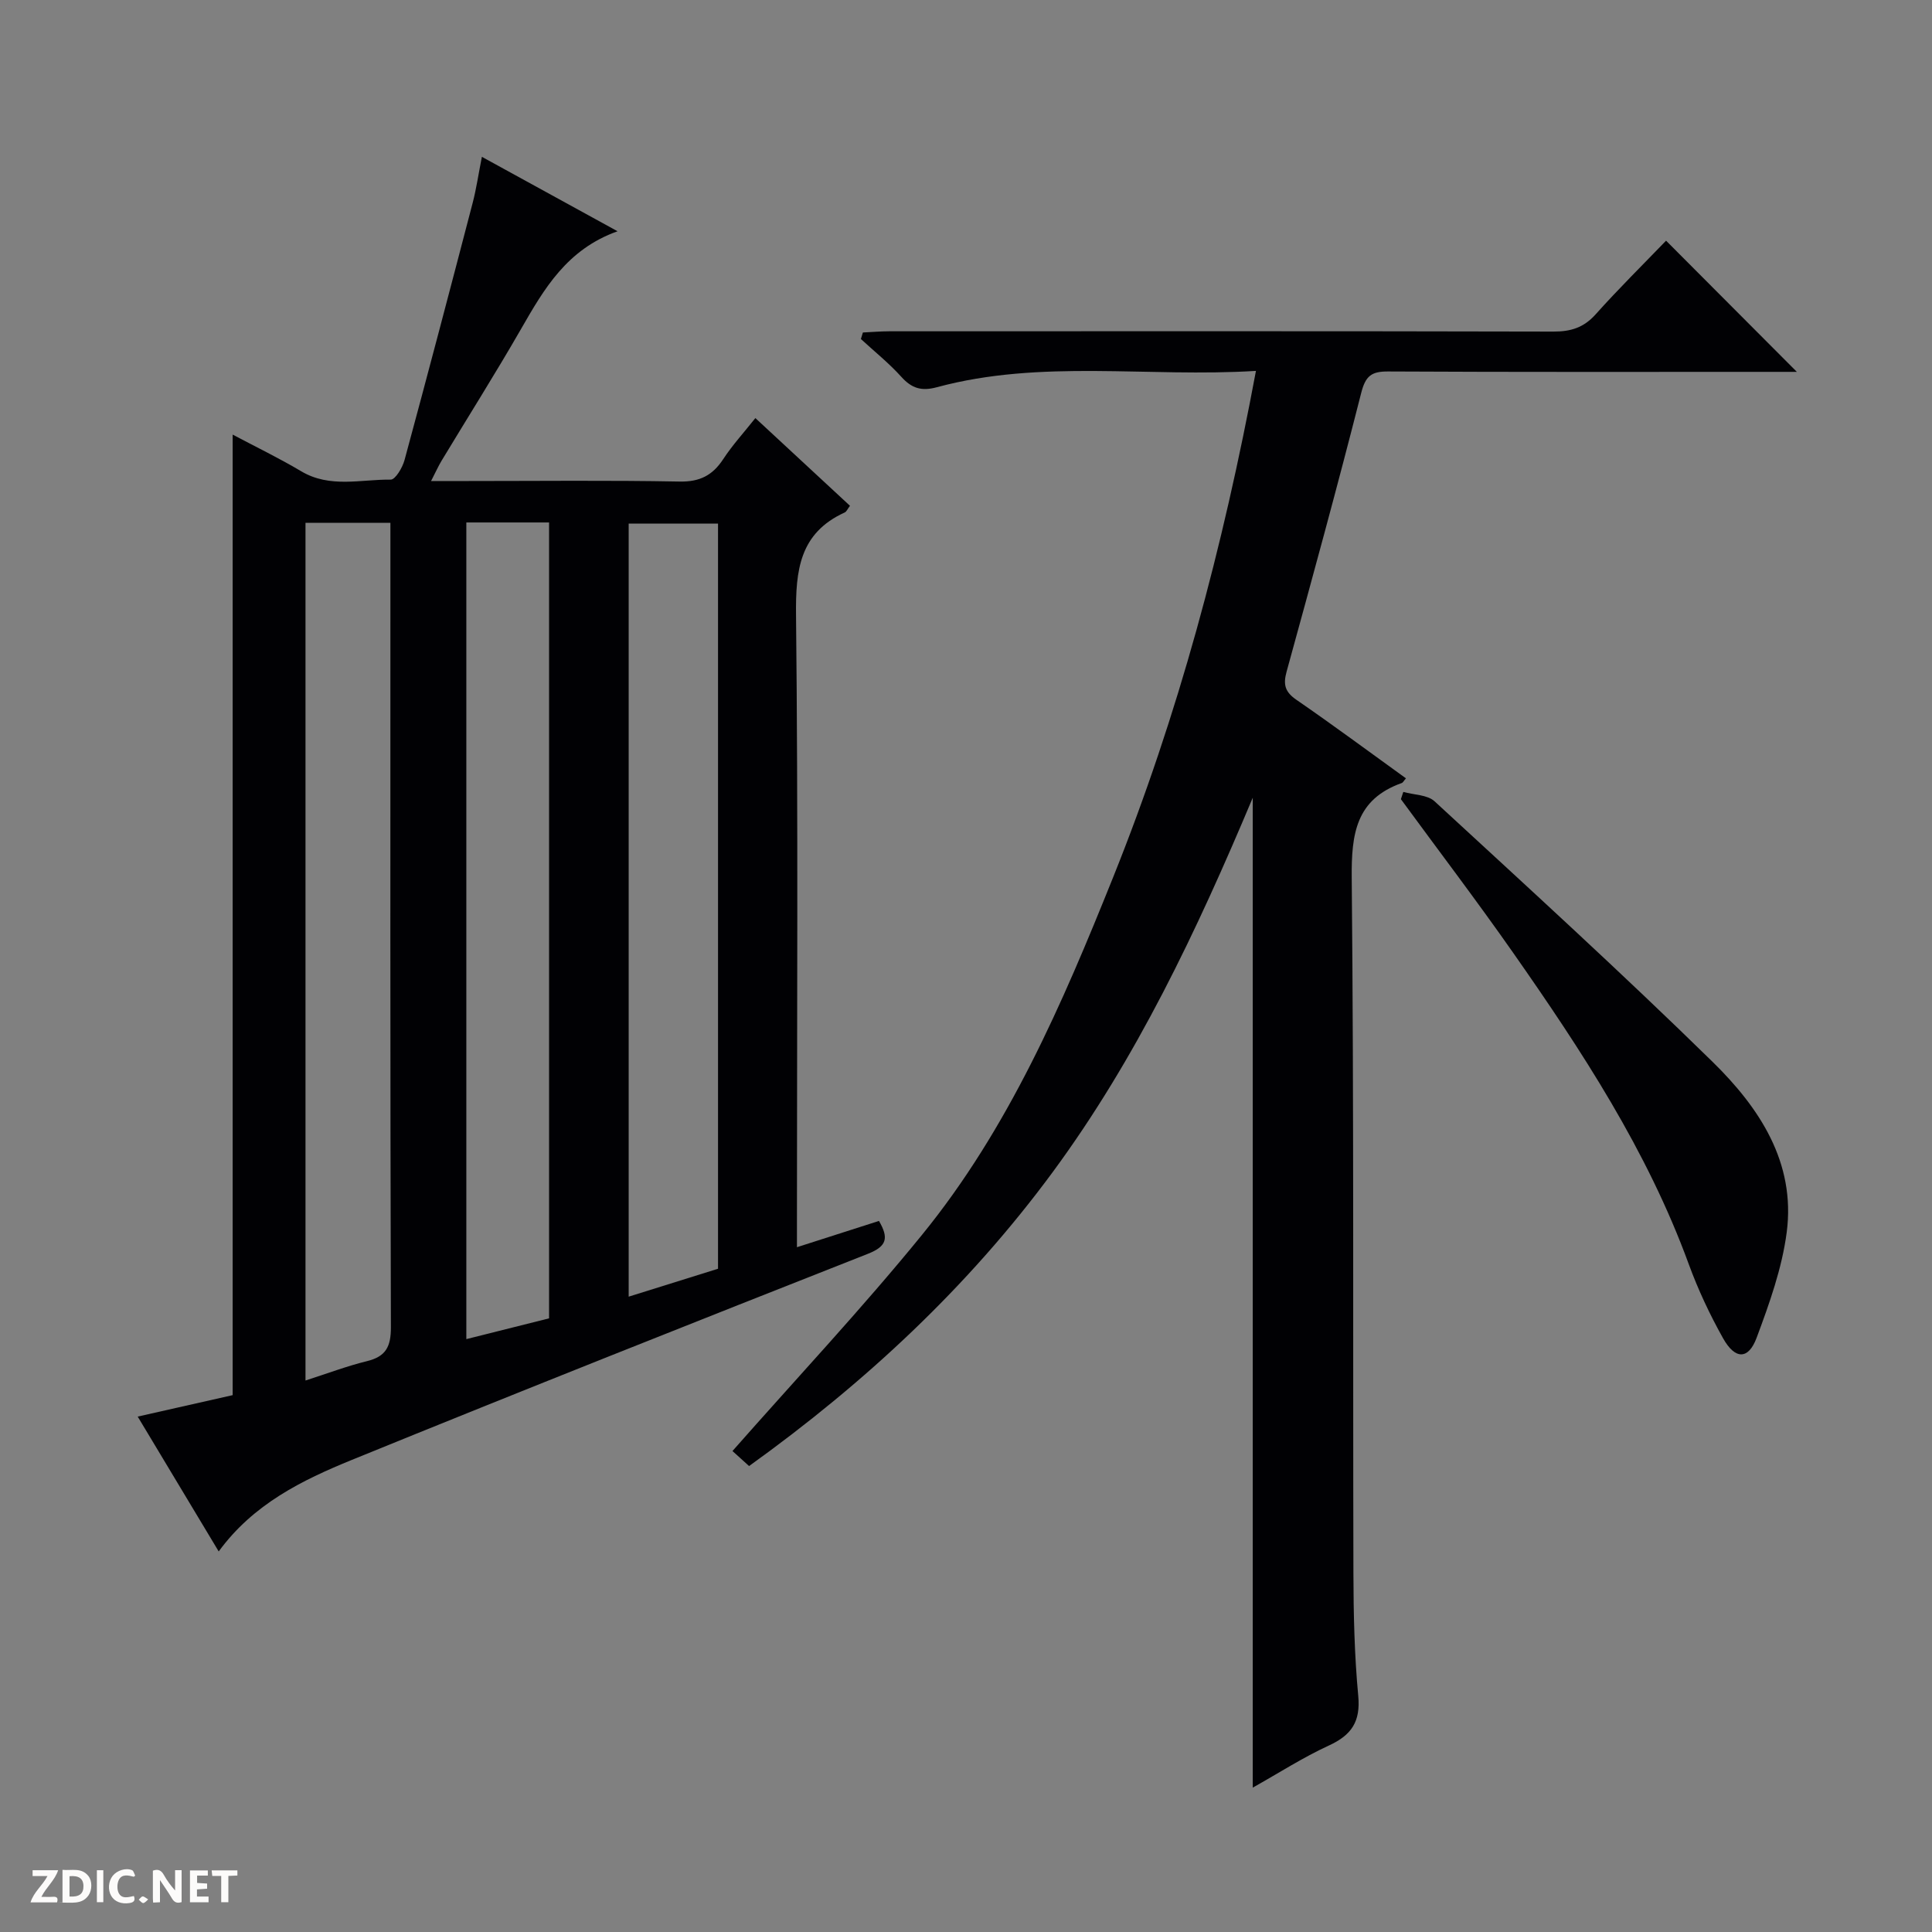
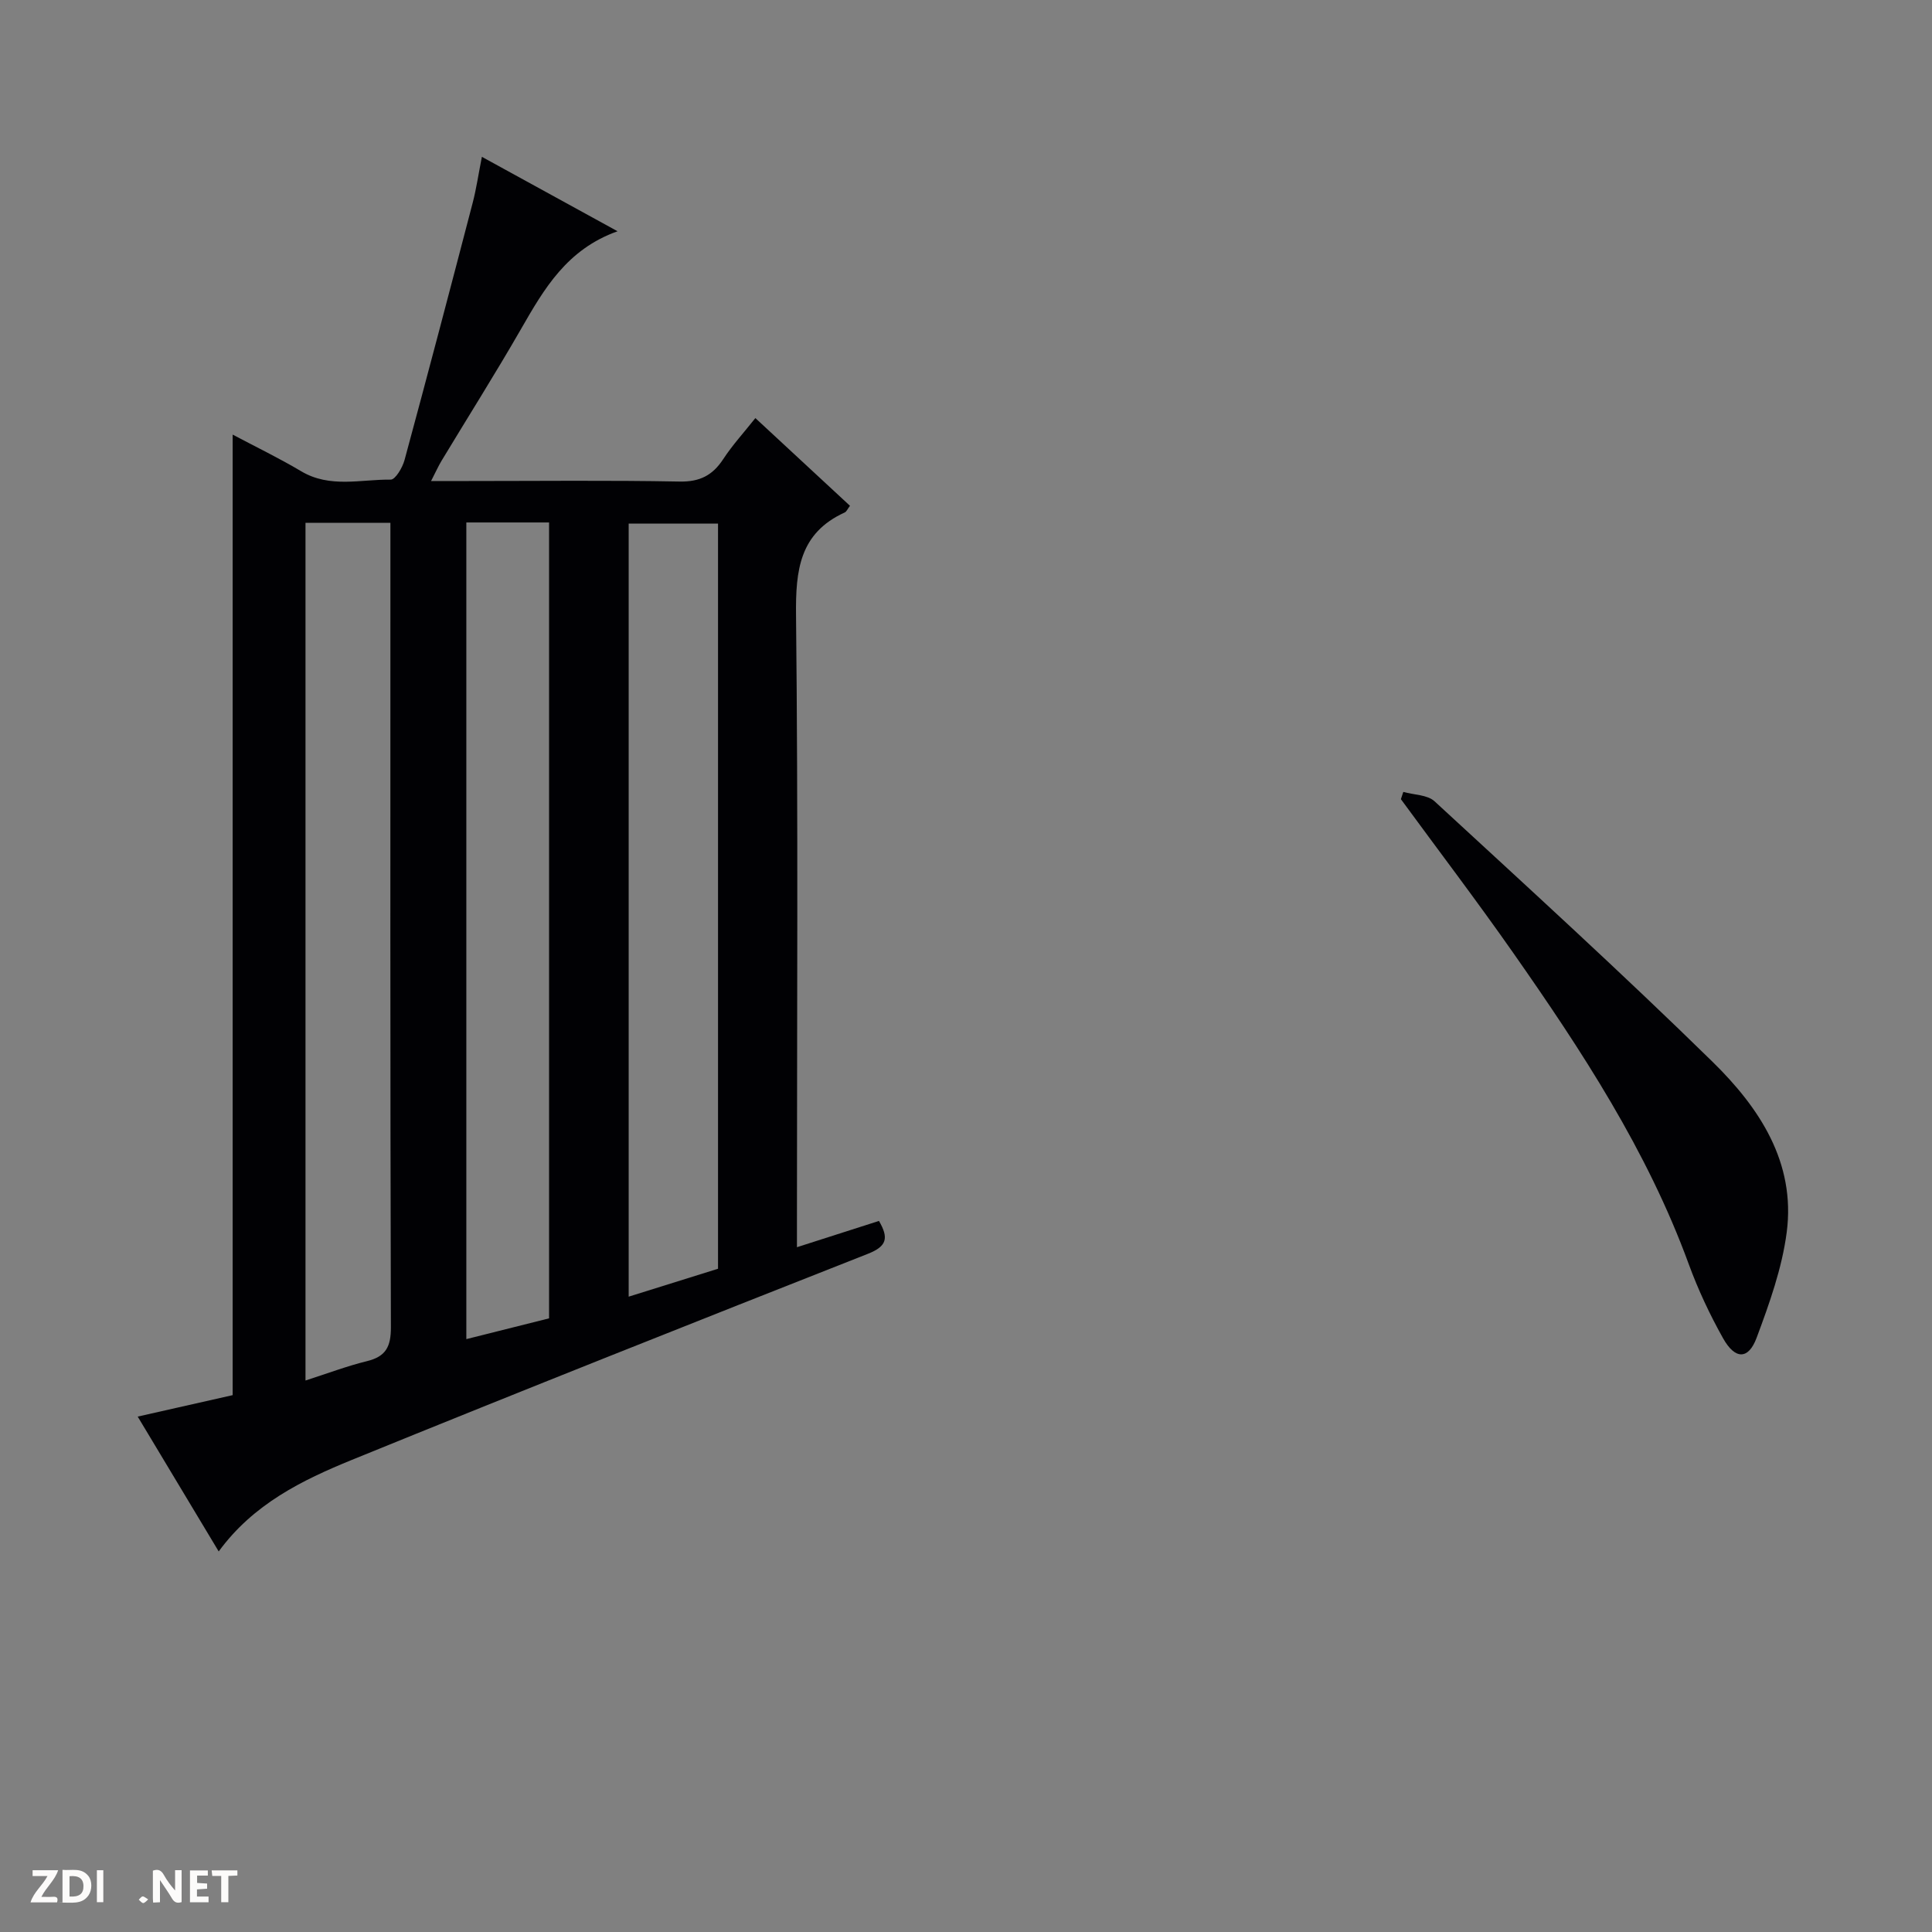
<svg xmlns="http://www.w3.org/2000/svg" enable-background="new 0 0 400 400" viewBox="0 0 400 400">
  <rect x="0" y="0" width="400" height="400" fill="#808080" stroke="none" />
  <g fill="#fcfbfa">
    <path d="m37.59 393.81c-.92.31-1.52.05-2-.78-.7-1.2-1.52-2.34-2.47-3.78v4.59c-.55.03-.95.05-1.41.07-.03-.37-.06-.64-.06-.91 0-1.91 0-3.81 0-5.7 1.13-.41 1.77-.03 2.29.91.62 1.11 1.38 2.14 2.31 3.19v-4.2h1.35v6.61z" />
    <path d="m12.94 393.88v-6.75c1.9.19 3.93-.54 5.37 1.29.8 1.01.78 2.88.03 3.97-1.37 1.97-3.4 1.51-6.4 1.49m2.45-1.22c2.04.12 2.92-.58 2.89-2.21-.03-1.51-.98-2.19-2.89-2z" />
    <path d="m11.81 393.87h-5.49c.68-2.18 2.47-3.48 3.51-5.45h-3.08v-1.21h5.29c-.71 2.13-2.44 3.48-3.47 5.51.86 0 1.63.04 2.39-.01.79-.05 1.14.21.85 1.16" />
    <path d="m39.33 393.86v-6.61h3.7v1.07h-2.22v1.52c.68.04 1.34.09 2.07.13v1.07c-.72.05-1.38.09-2.1.14v1.48h2.4v1.19h-3.85z" />
-     <path d="m27.71 388.56c-1.15-.3-2.46-.61-3.1.64-.37.73-.41 1.93-.06 2.67.63 1.35 1.99.93 3.17.68.35.94-.01 1.32-.93 1.46-1.62.25-3.05-.27-3.76-1.48-.73-1.24-.6-3.03.31-4.17.88-1.11 2.71-1.7 4-1.16.32.13.44.74.65 1.12-.1.08-.19.16-.28.24" />
    <path d="m49.15 387.24v1.07c-.59.02-1.17.05-1.87.08v5.44h-1.48v-5.44h-1.85c-.05-.4-.08-.73-.13-1.15z" />
    <path d="m20.06 387.21h1.33v6.62h-1.33z" />
    <path d="m30.68 393.25c-.39.38-.8.79-1.05.76-.32-.05-.6-.45-.9-.7.26-.24.51-.64.8-.67.29-.04.62.3 1.15.61" />
  </g>
  <path d="m28.51 293.29c7.12-1.61 13.55-3.06 19.66-4.44 0-66.48 0-132.54 0-198.87 4.63 2.46 9.53 4.82 14.19 7.59 5.95 3.54 12.34 1.66 18.53 1.73.97.01 2.45-2.5 2.87-4.07 4.81-17.74 9.48-35.52 14.12-53.3.74-2.85 1.16-5.78 1.89-9.46 9.43 5.17 18.31 10.05 28.09 15.41-10.49 3.74-15.21 11.92-19.97 20.21-5.3 9.22-10.99 18.22-16.48 27.32-.65 1.08-1.17 2.25-2.16 4.18h7.49c14.66 0 29.32-.17 43.97.11 4.18.08 6.82-1.28 9.03-4.65 1.89-2.89 4.26-5.47 6.65-8.49 6.68 6.2 13.1 12.14 19.59 18.16-.51.67-.72 1.21-1.09 1.38-9.36 4.27-10.18 11.96-10.08 21.25.45 41.64.19 83.29.19 124.93v5.94c5.96-1.91 11.41-3.65 16.98-5.44 2.04 3.51 1.68 5.24-2.27 6.8-35.68 14.06-71.33 28.2-106.85 42.67-10.3 4.2-20.41 9.14-27.58 18.96-5.5-9.18-10.94-18.22-16.77-27.92zm34.74-7.47c4.55-1.46 8.57-2.99 12.73-4.01 3.92-.96 4.96-3 4.95-7.01-.16-53.66-.1-107.33-.1-160.99 0-1.78 0-3.56 0-5.56-6.17 0-11.75 0-17.58 0zm33.3-177.65v169.08c6.06-1.52 11.64-2.92 17.13-4.3 0-55.14 0-109.88 0-164.78-5.79 0-11.25 0-17.13 0zm33.61 160.29c6.76-2.11 12.83-4.01 18.5-5.78 0-51.96 0-103.18 0-154.27-6.41 0-12.46 0-18.5 0z" fill="#010104" />
-   <path d="m260.03 76.79c-22.37 1.39-44.43-2.46-66.06 3.38-3.18.86-5.19.25-7.35-2.14-2.55-2.83-5.56-5.24-8.38-7.84.14-.45.27-.9.41-1.35 1.83-.09 3.66-.25 5.49-.25 45.83-.01 91.65-.05 137.48.06 3.6.01 6.28-.82 8.74-3.57 4.75-5.31 9.84-10.33 14.58-15.25 9.21 9.24 17.9 17.95 27.08 27.16-1.77 0-3.47 0-5.16 0-26.5 0-52.99.06-79.49-.08-3.47-.02-4.66.96-5.55 4.45-4.9 19.3-10.17 38.52-15.45 57.72-.73 2.65-.33 4.18 2.03 5.8 7.65 5.27 15.12 10.81 22.69 16.27-.46.52-.62.88-.88.97-9.49 3.38-10.43 10.54-10.35 19.6.46 47.99.23 95.98.35 143.98.02 8.48.21 16.99 1 25.42.5 5.34-1.4 8.12-6.08 10.27-5.37 2.47-10.39 5.71-15.76 8.72 0-68.28 0-136 0-204.95-11.65 27.71-24.08 53.98-41.44 77.54-17.45 23.67-38.66 43.45-62.84 60.83-1.39-1.25-2.69-2.43-3.44-3.11 13.22-15.01 26.76-29.43 39.22-44.73 17.95-22.03 29.09-47.91 39.58-74.03 13.47-33.53 22.76-68.28 29.58-104.87z" fill="#010104" />
-   <path d="m290.54 163.96c2.19.62 4.99.57 6.48 1.95 19.32 17.81 38.76 35.53 57.53 53.91 9.65 9.45 17.26 20.81 15.37 35.31-.97 7.44-3.59 14.76-6.23 21.84-1.7 4.57-4.46 4.55-6.95.1-2.74-4.89-5.16-10.04-7.09-15.31-8.59-23.52-22.17-44.22-36.39-64.53-7.52-10.74-15.47-21.19-23.22-31.77.16-.5.33-1 .5-1.5z" fill="#010104" />
+   <path d="m290.54 163.96c2.19.62 4.99.57 6.48 1.95 19.32 17.81 38.76 35.53 57.53 53.91 9.65 9.45 17.26 20.81 15.37 35.31-.97 7.44-3.59 14.76-6.23 21.84-1.7 4.57-4.46 4.55-6.95.1-2.74-4.89-5.16-10.04-7.09-15.31-8.59-23.52-22.17-44.22-36.39-64.53-7.52-10.74-15.47-21.19-23.22-31.77.16-.5.33-1 .5-1.5" fill="#010104" />
</svg>